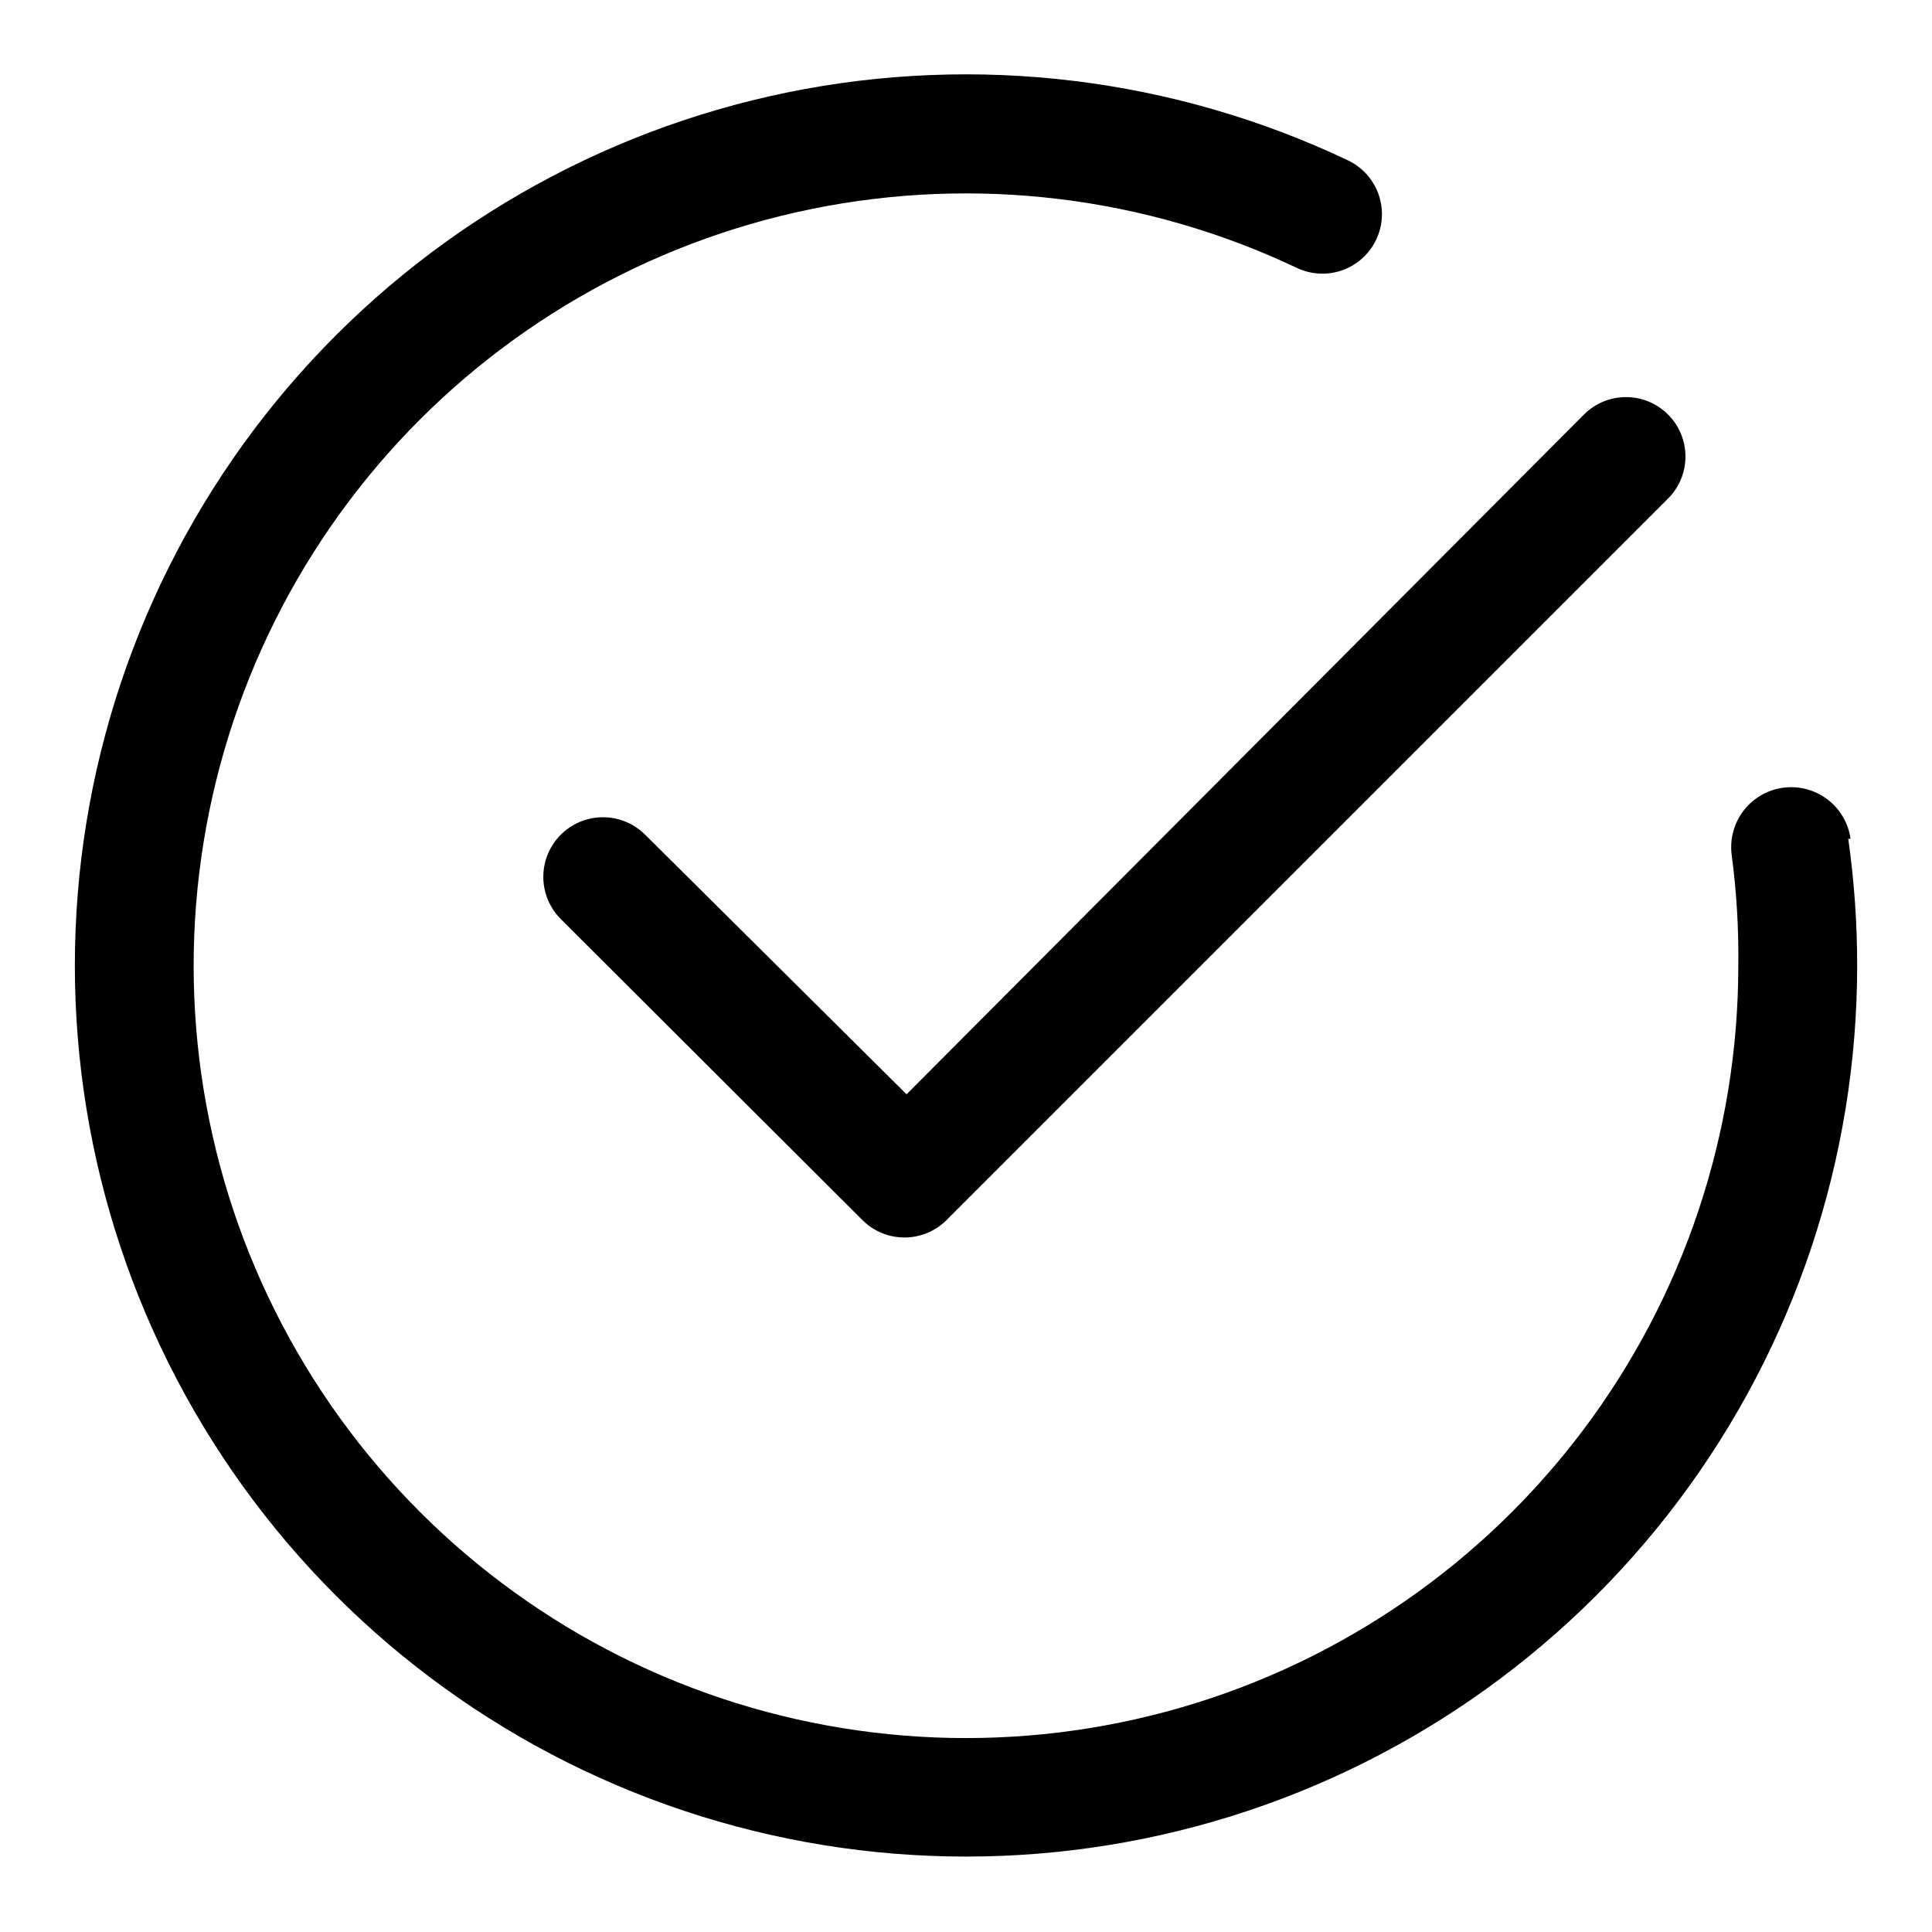
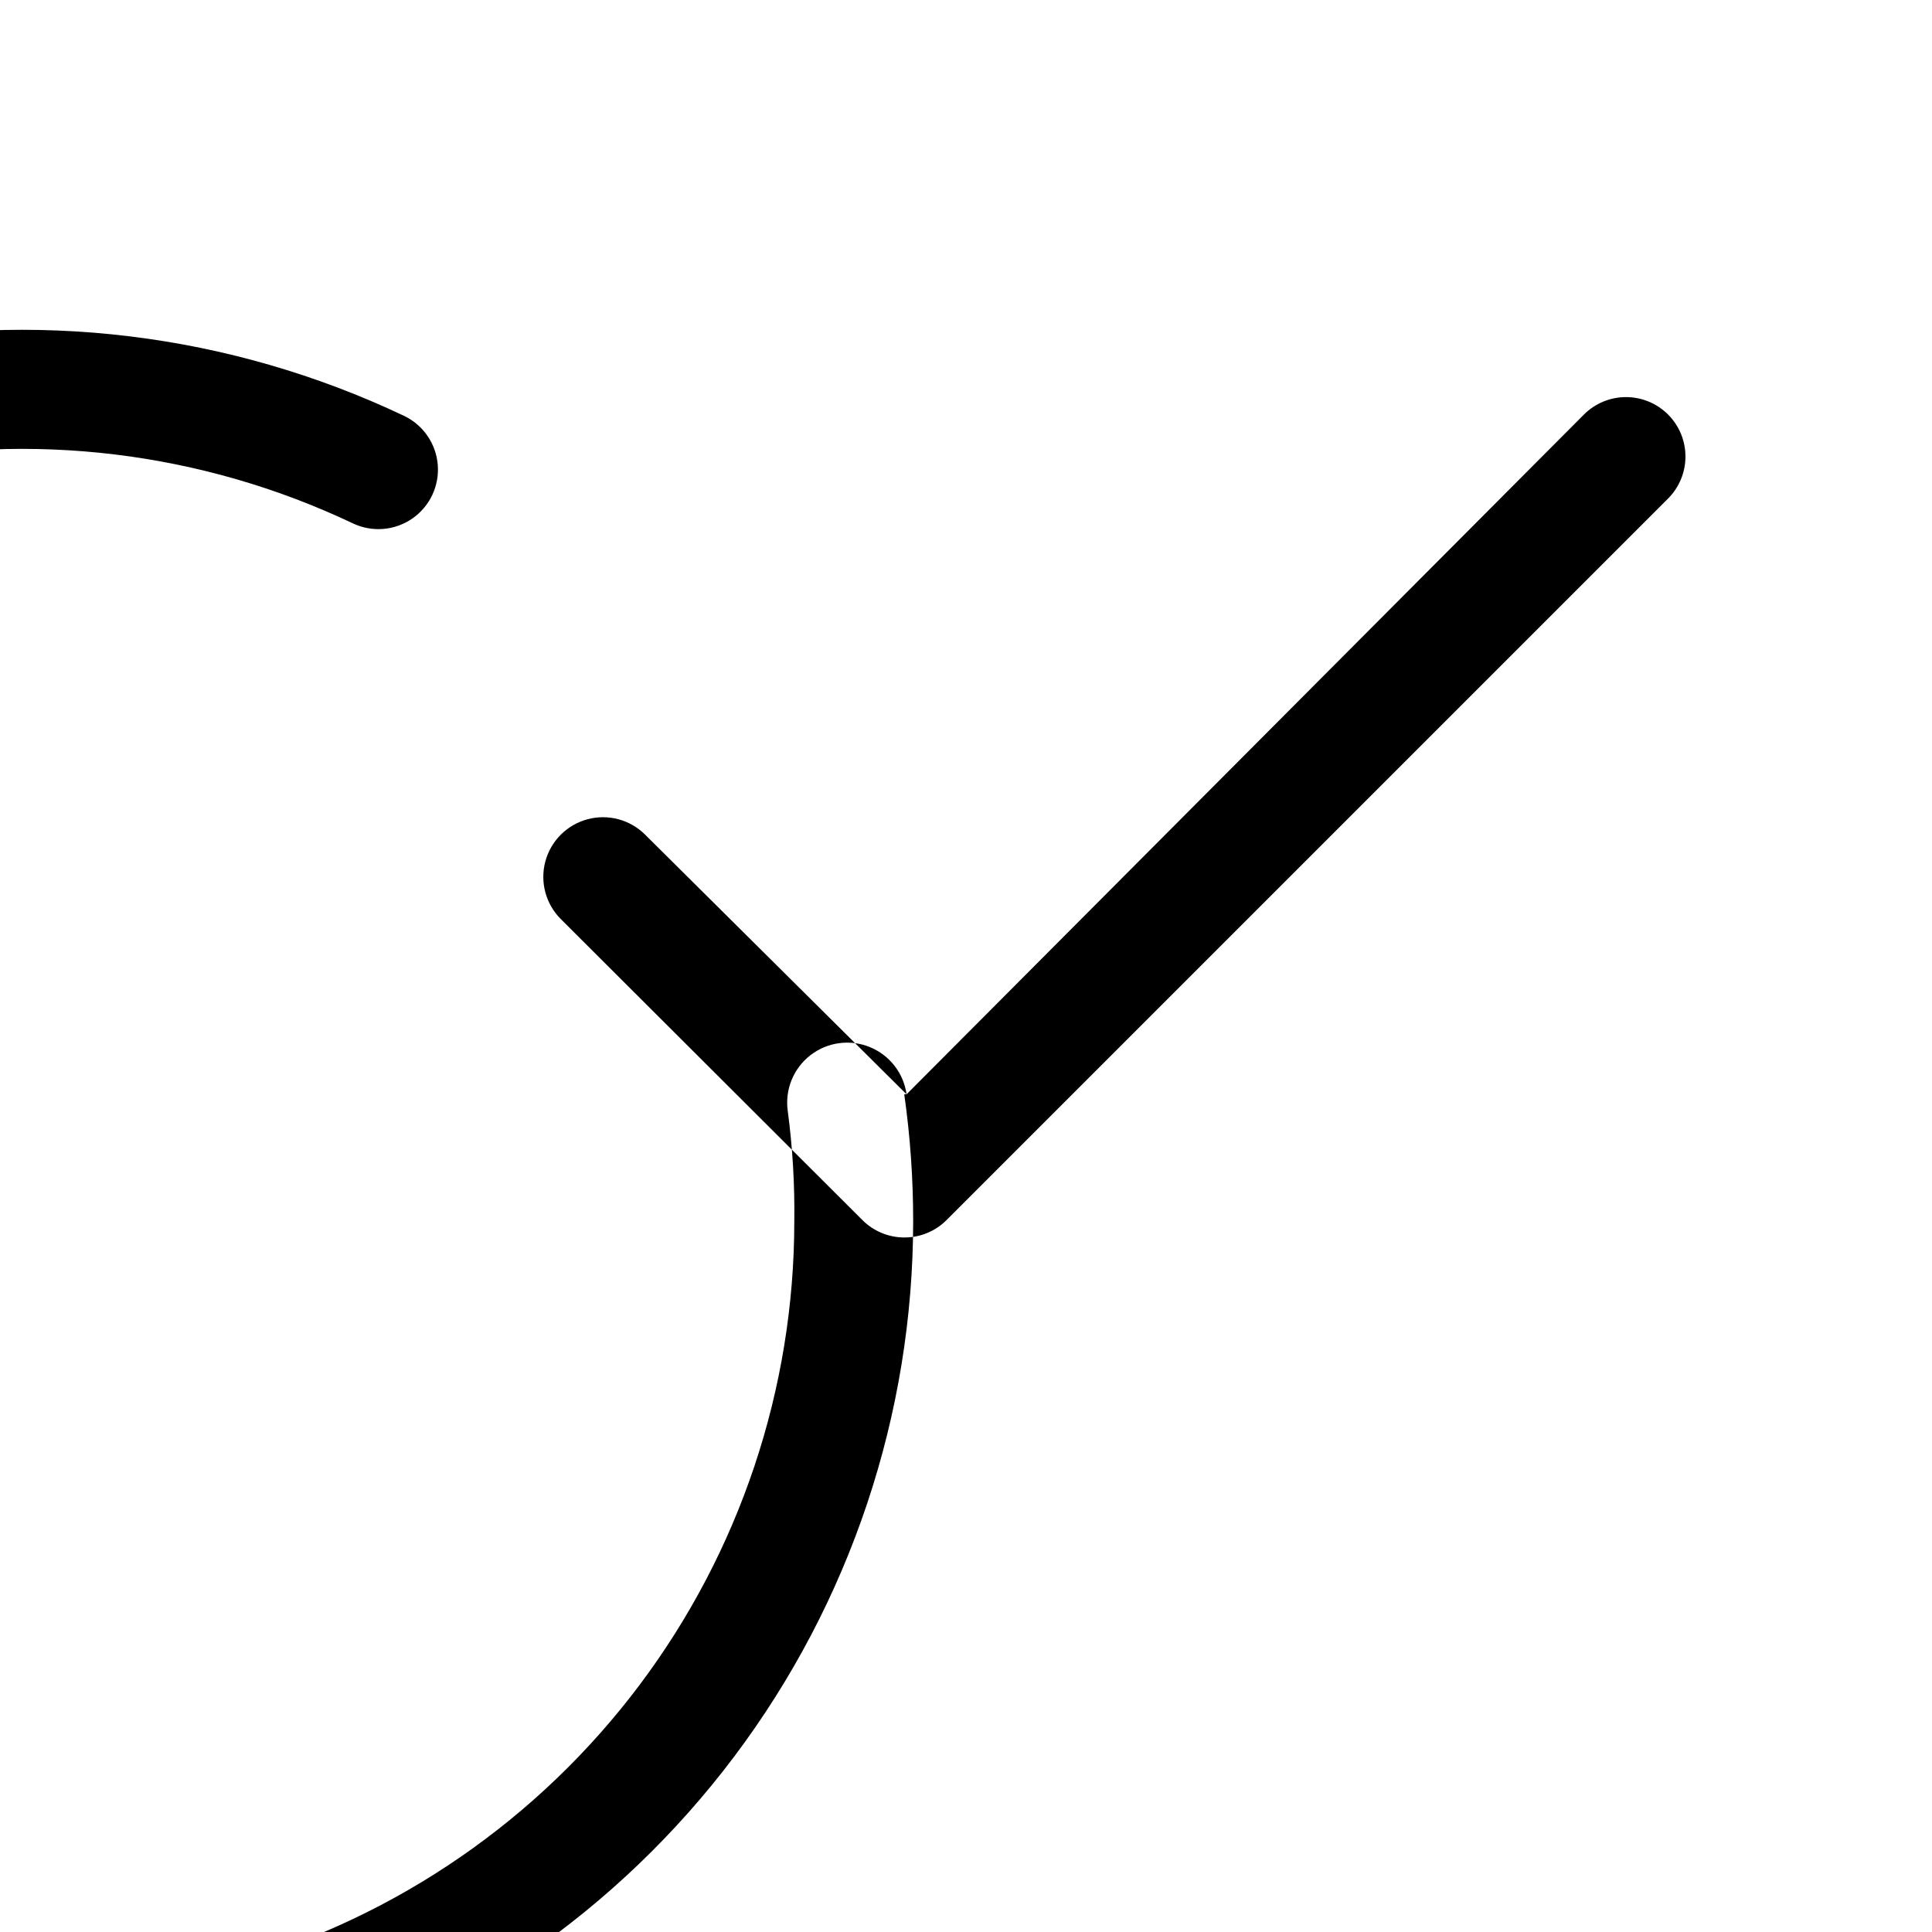
<svg xmlns="http://www.w3.org/2000/svg" fill="#000000" width="800px" height="800px" version="1.1" viewBox="144 144 512 512">
-   <path d="m384.25 434 179.48-180.11c2.953-2.981 6.981-4.656 11.176-4.656 4.199 0 8.223 1.676 11.18 4.656 2.934 2.949 4.578 6.938 4.578 11.098 0 4.16-1.645 8.152-4.578 11.102l-191.29 191.29c-2.973 2.949-6.996 4.59-11.18 4.566-4.129-0.02-8.09-1.656-11.02-4.566l-79.98-79.82c-3.996-3.996-5.555-9.816-4.094-15.273 1.465-5.453 5.723-9.715 11.18-11.176 5.457-1.461 11.277 0.098 15.27 4.09zm250.17-67.699c-0.785-5.625-4.516-10.402-9.777-12.531-5.266-2.129-11.27-1.289-15.746 2.203-4.477 3.496-6.75 9.113-5.965 14.738 1.289 9.707 1.867 19.492 1.734 29.285-0.012 44.344-14.43 87.484-41.074 122.93-26.648 35.445-64.09 61.281-106.68 73.609-42.598 12.332-88.047 10.496-129.51-5.234-41.465-15.727-76.695-44.496-100.4-81.977-23.699-37.48-34.586-81.645-31.02-125.85 3.566-44.199 21.391-86.047 50.793-119.25 29.402-33.195 68.793-55.945 112.24-64.824 43.449-8.879 88.605-3.406 128.67 15.598 5.094 2.418 11.086 1.938 15.727-1.262 4.641-3.199 7.219-8.633 6.769-14.25-0.449-5.617-3.863-10.566-8.953-12.988-46.23-21.934-98.332-28.258-148.46-18.027-50.133 10.234-95.586 36.473-129.52 74.77-33.934 38.293-54.512 86.574-58.641 137.57-4.125 51 8.426 101.96 35.762 145.21 27.336 43.254 67.98 76.461 115.82 94.621 47.836 18.156 100.28 20.289 149.43 6.074 49.152-14.215 92.359-44.012 123.12-84.902 30.758-40.891 47.402-90.668 47.43-141.83 0.008-11.273-0.781-22.531-2.363-33.695z" />
+   <path d="m384.25 434 179.48-180.11c2.953-2.981 6.981-4.656 11.176-4.656 4.199 0 8.223 1.676 11.18 4.656 2.934 2.949 4.578 6.938 4.578 11.098 0 4.16-1.645 8.152-4.578 11.102l-191.29 191.29c-2.973 2.949-6.996 4.59-11.18 4.566-4.129-0.02-8.09-1.656-11.02-4.566l-79.98-79.82c-3.996-3.996-5.555-9.816-4.094-15.273 1.465-5.453 5.723-9.715 11.18-11.176 5.457-1.461 11.277 0.098 15.27 4.09zc-0.785-5.625-4.516-10.402-9.777-12.531-5.266-2.129-11.27-1.289-15.746 2.203-4.477 3.496-6.75 9.113-5.965 14.738 1.289 9.707 1.867 19.492 1.734 29.285-0.012 44.344-14.43 87.484-41.074 122.93-26.648 35.445-64.09 61.281-106.68 73.609-42.598 12.332-88.047 10.496-129.51-5.234-41.465-15.727-76.695-44.496-100.4-81.977-23.699-37.48-34.586-81.645-31.02-125.85 3.566-44.199 21.391-86.047 50.793-119.25 29.402-33.195 68.793-55.945 112.24-64.824 43.449-8.879 88.605-3.406 128.67 15.598 5.094 2.418 11.086 1.938 15.727-1.262 4.641-3.199 7.219-8.633 6.769-14.25-0.449-5.617-3.863-10.566-8.953-12.988-46.23-21.934-98.332-28.258-148.46-18.027-50.133 10.234-95.586 36.473-129.52 74.77-33.934 38.293-54.512 86.574-58.641 137.57-4.125 51 8.426 101.96 35.762 145.21 27.336 43.254 67.98 76.461 115.82 94.621 47.836 18.156 100.28 20.289 149.43 6.074 49.152-14.215 92.359-44.012 123.12-84.902 30.758-40.891 47.402-90.668 47.43-141.83 0.008-11.273-0.781-22.531-2.363-33.695z" />
</svg>